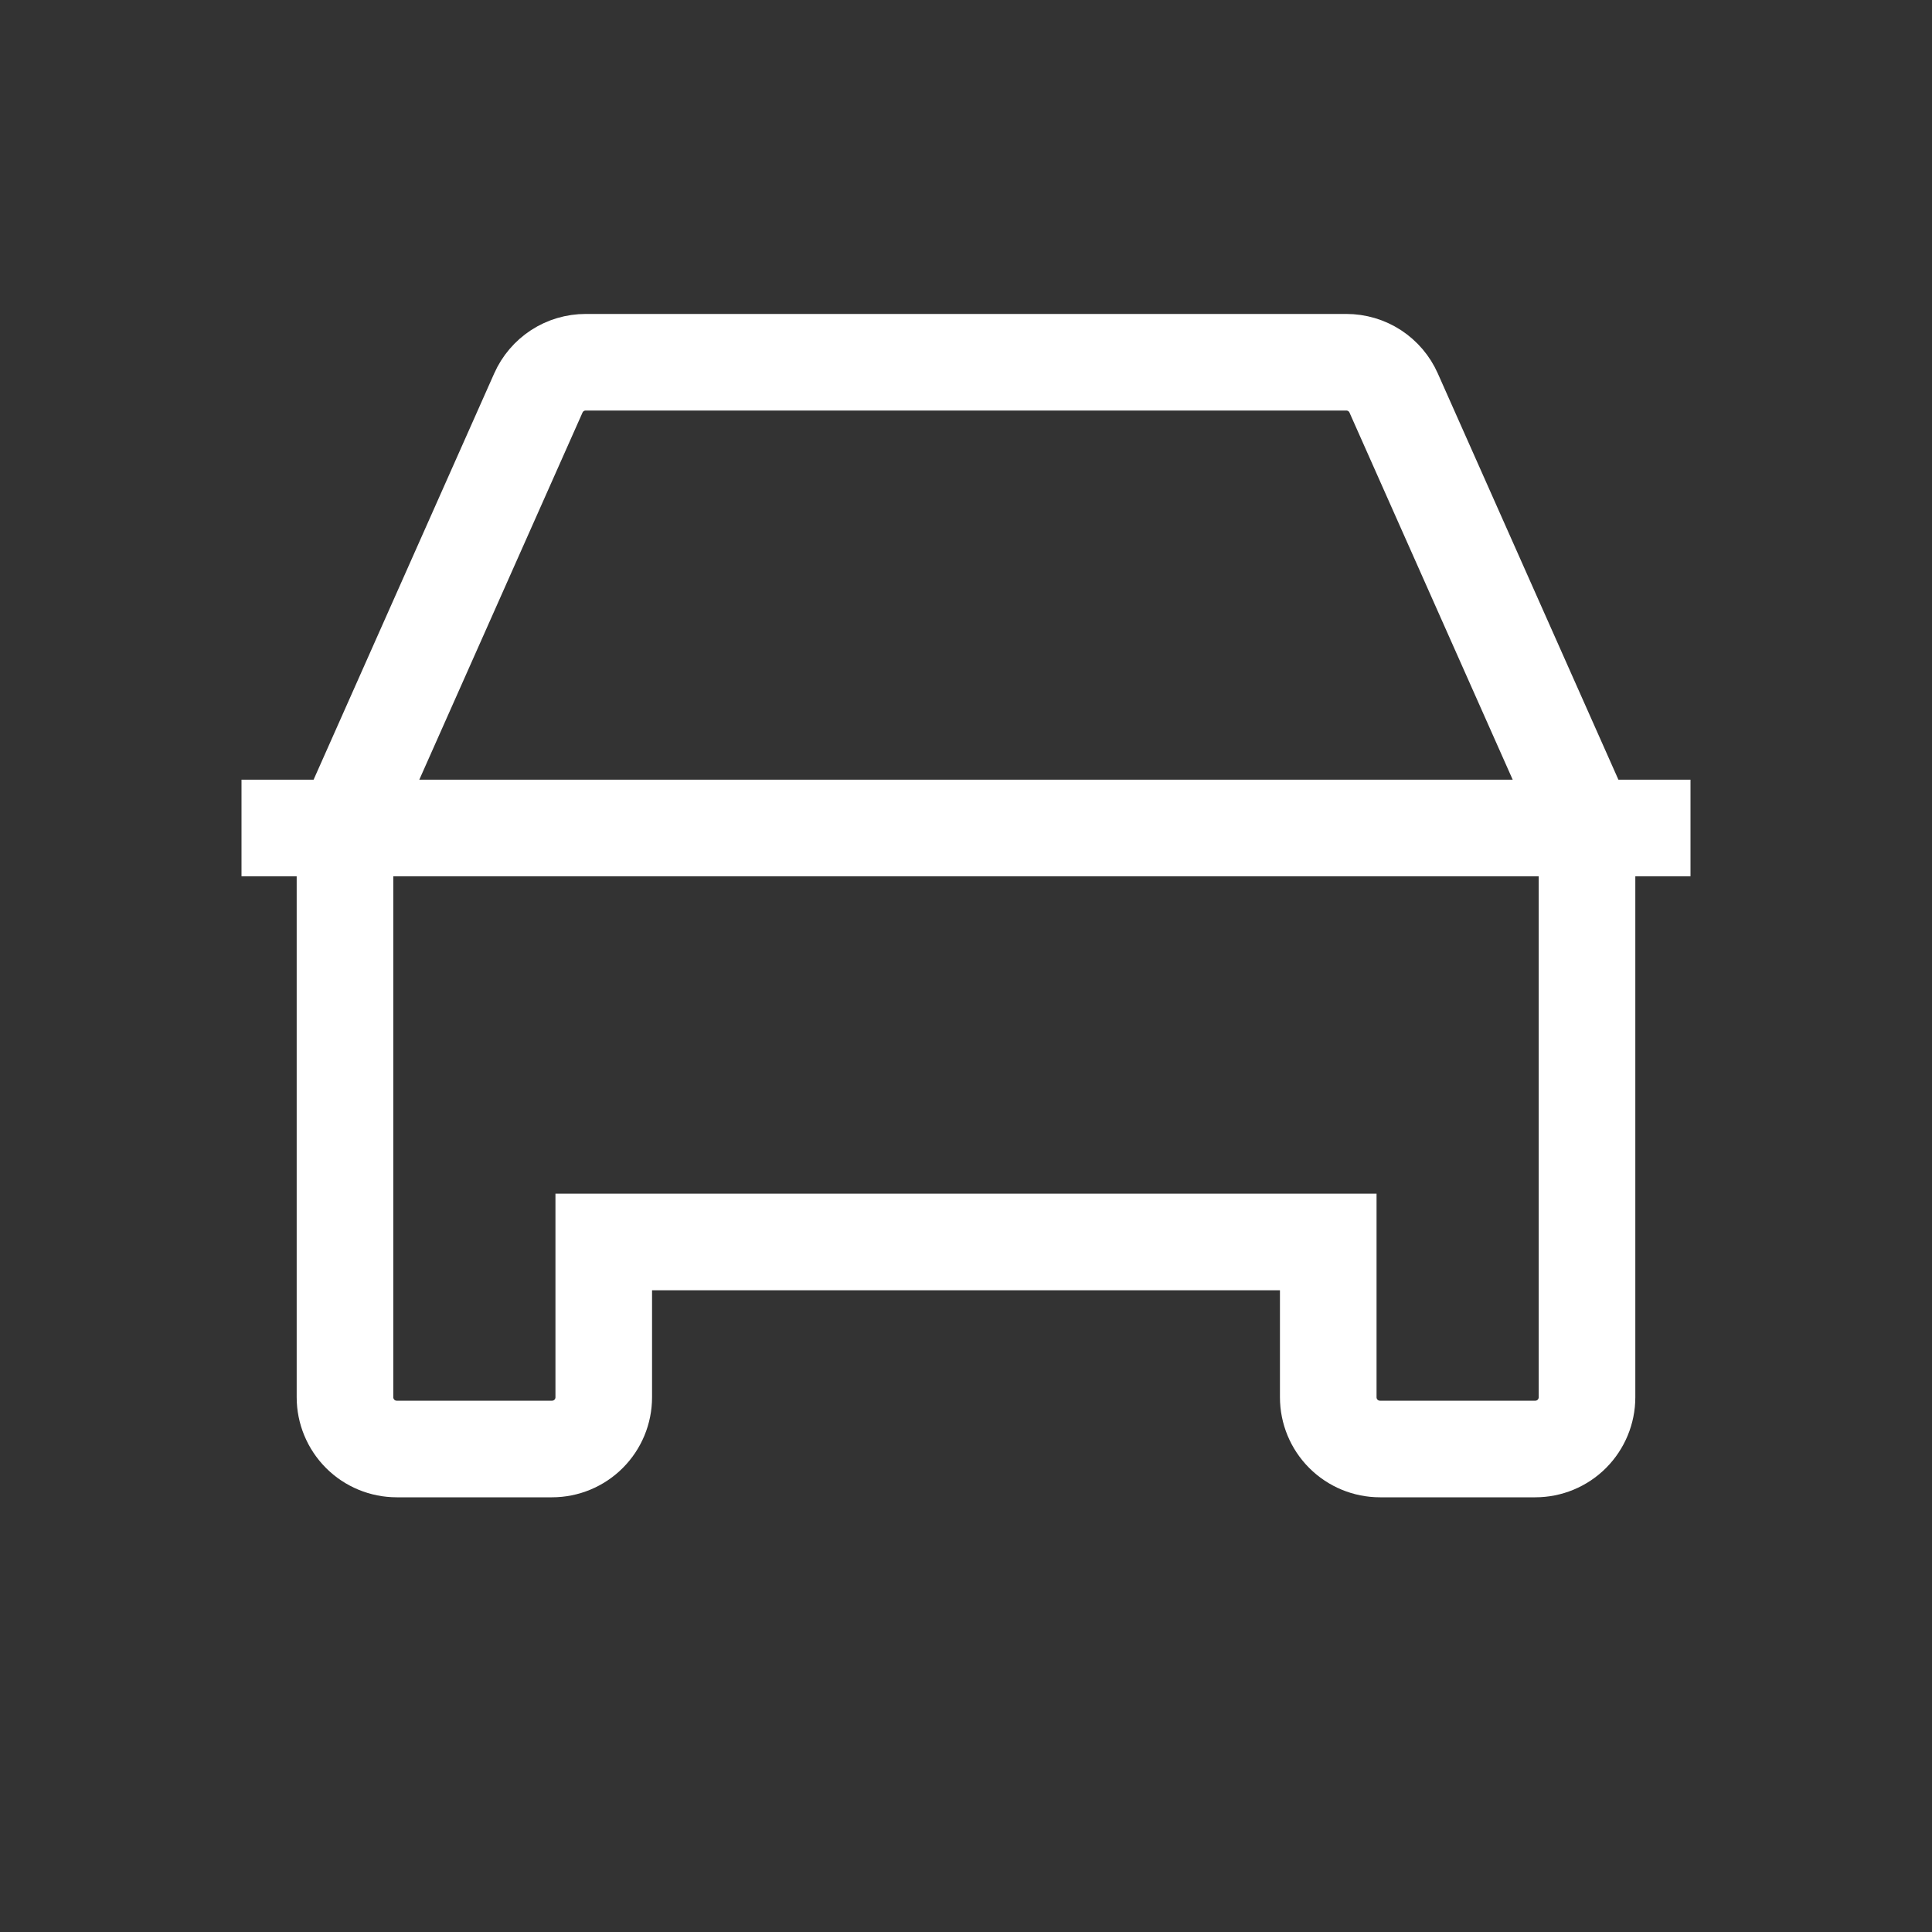
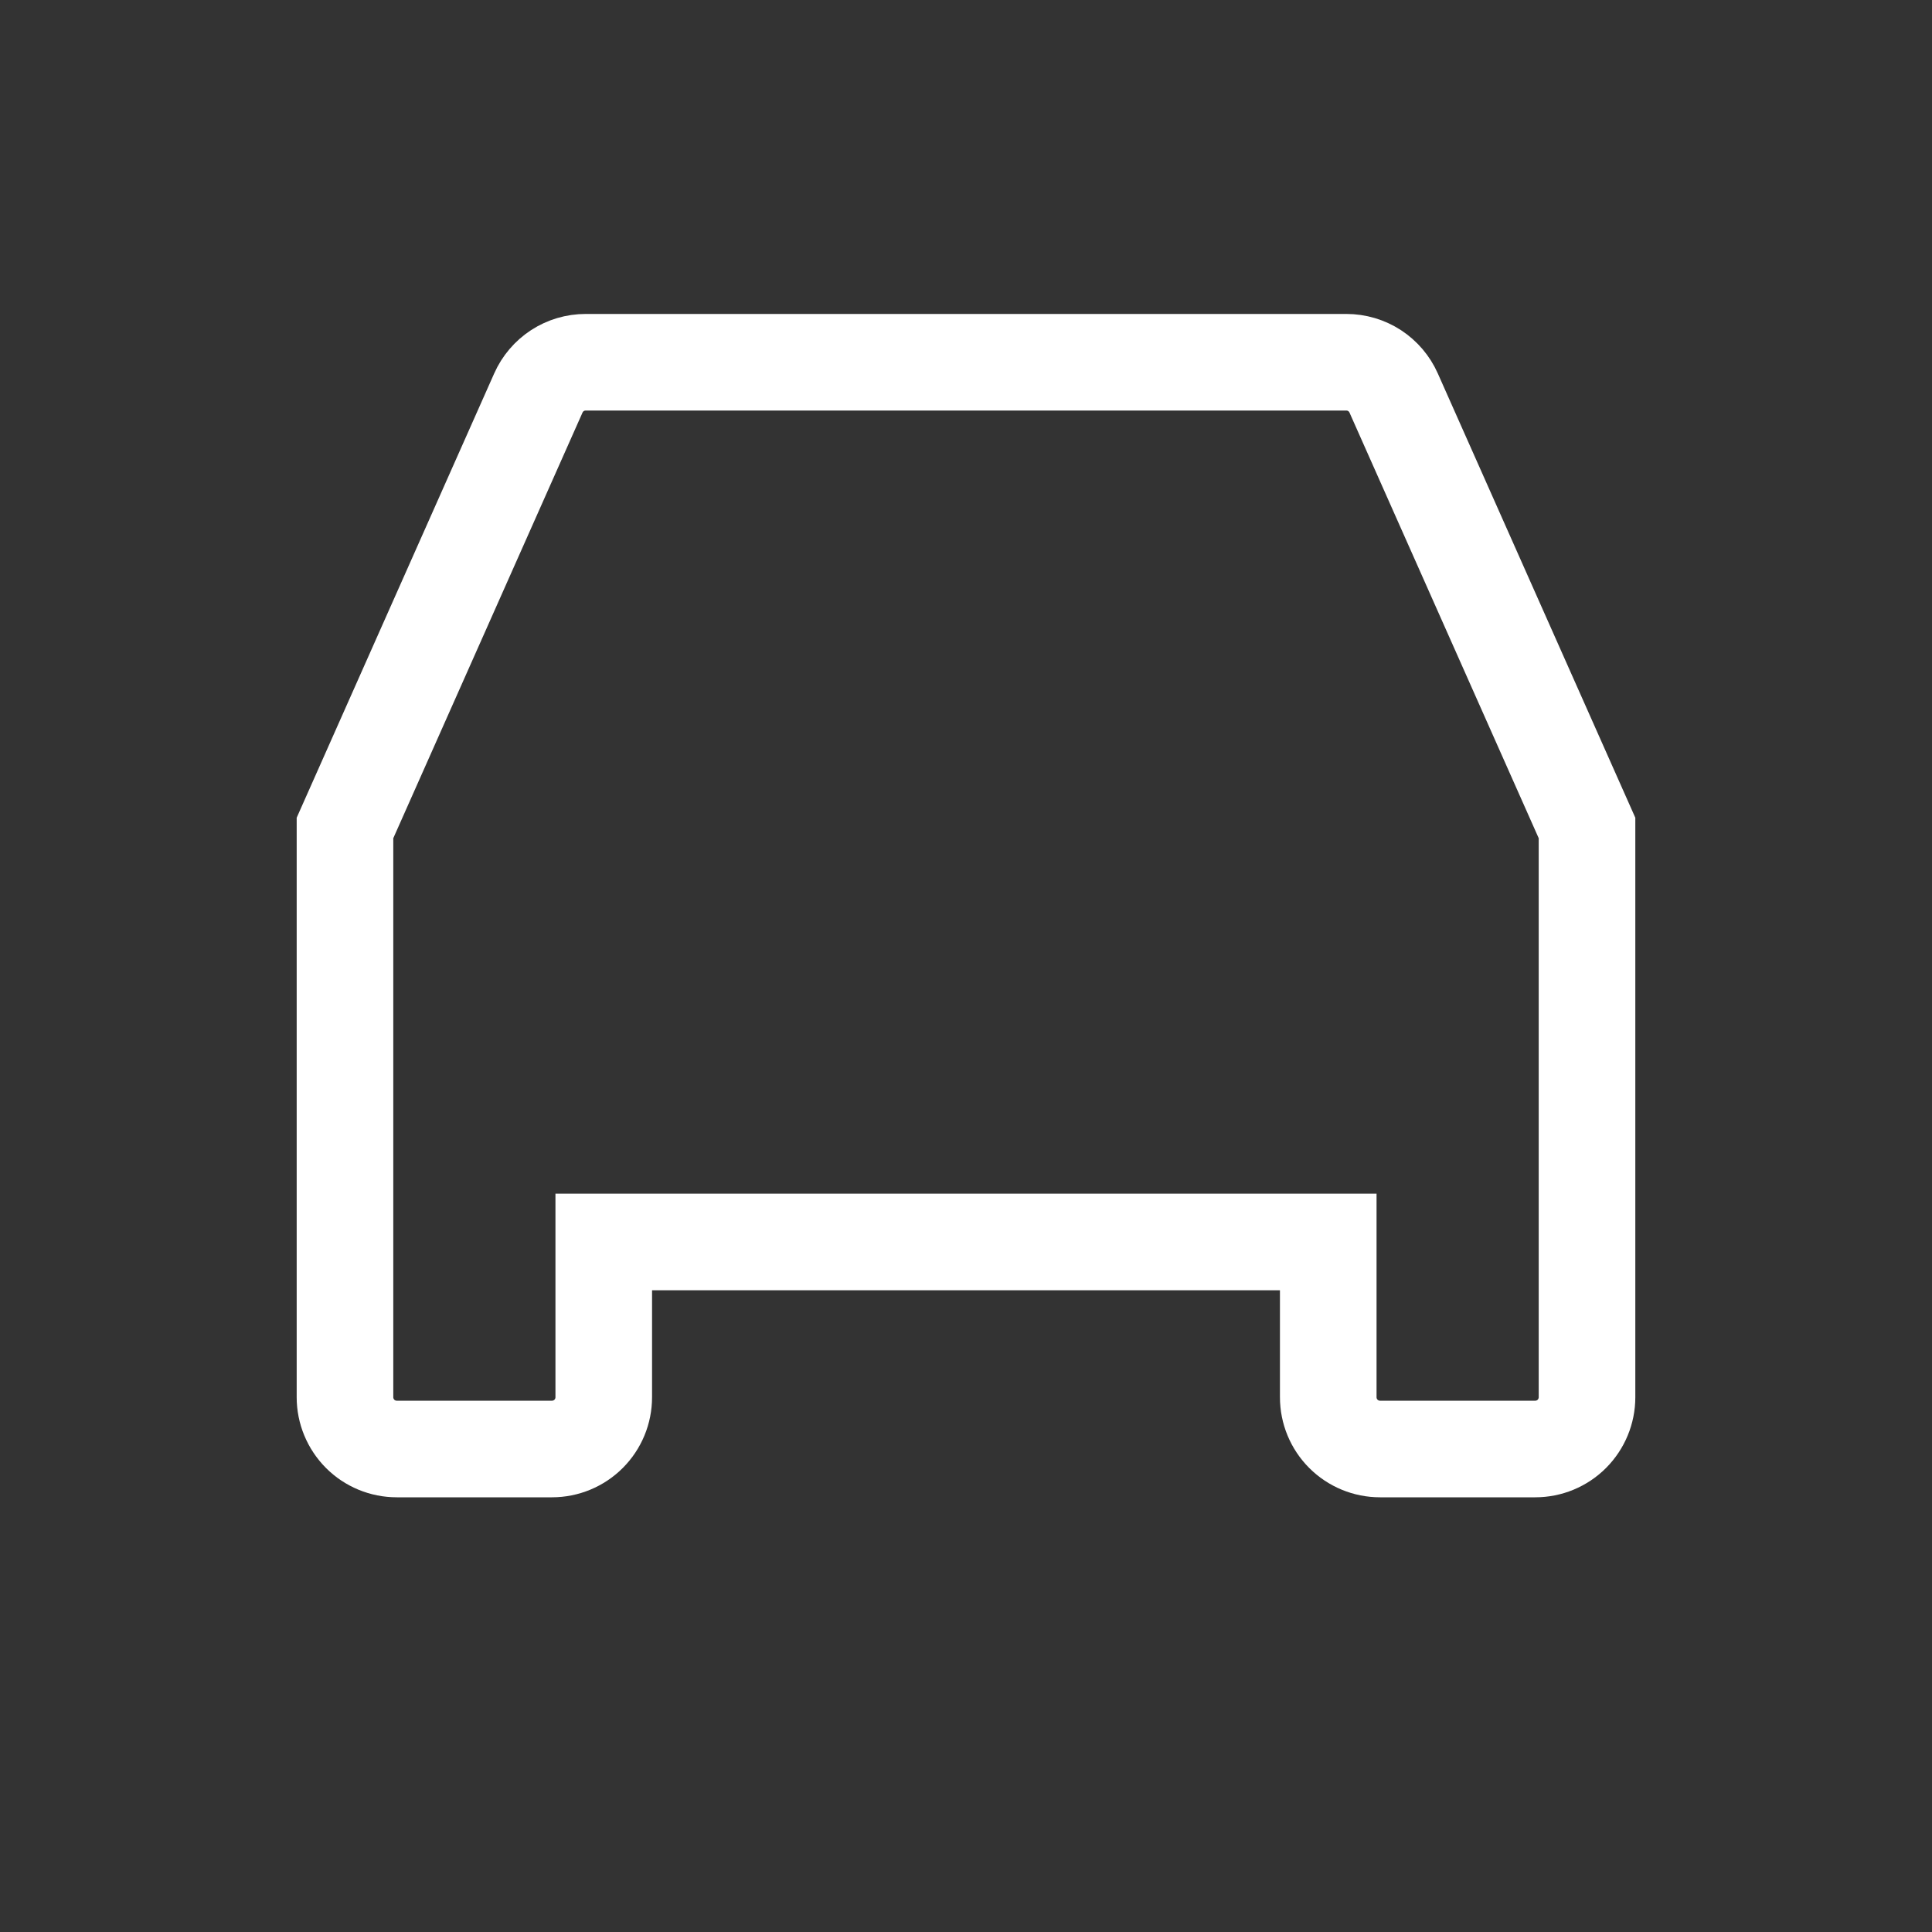
<svg xmlns="http://www.w3.org/2000/svg" width="32" height="32" viewBox="0 0 32 32" fill="none">
  <rect x="0" y="0" width="32" height="32" fill="#333333" stroke="none" />
-   <path d="M4 13.714H28" stroke="white" stroke-width="1.6" />
  <path d="M25.429 24H22.857C22.63 24 22.412 23.91 22.251 23.749C22.09 23.588 22 23.37 22 23.143V20.571H10V23.143C10 23.37 9.91 23.588 9.749 23.749C9.588 23.91 9.37 24 9.143 24H6.572C6.344 24 6.126 23.91 5.965 23.749C5.805 23.588 5.714 23.37 5.714 23.143V13.714L8.917 6.509C8.984 6.358 9.094 6.229 9.233 6.138C9.372 6.048 9.534 6 9.7 6H22.3C22.466 6 22.628 6.048 22.767 6.138C22.906 6.229 23.016 6.358 23.083 6.509L26.286 13.714V23.143C26.286 23.37 26.195 23.588 26.035 23.749C25.874 23.91 25.656 24 25.429 24Z" stroke="white" stroke-width="1.6" />
</svg>